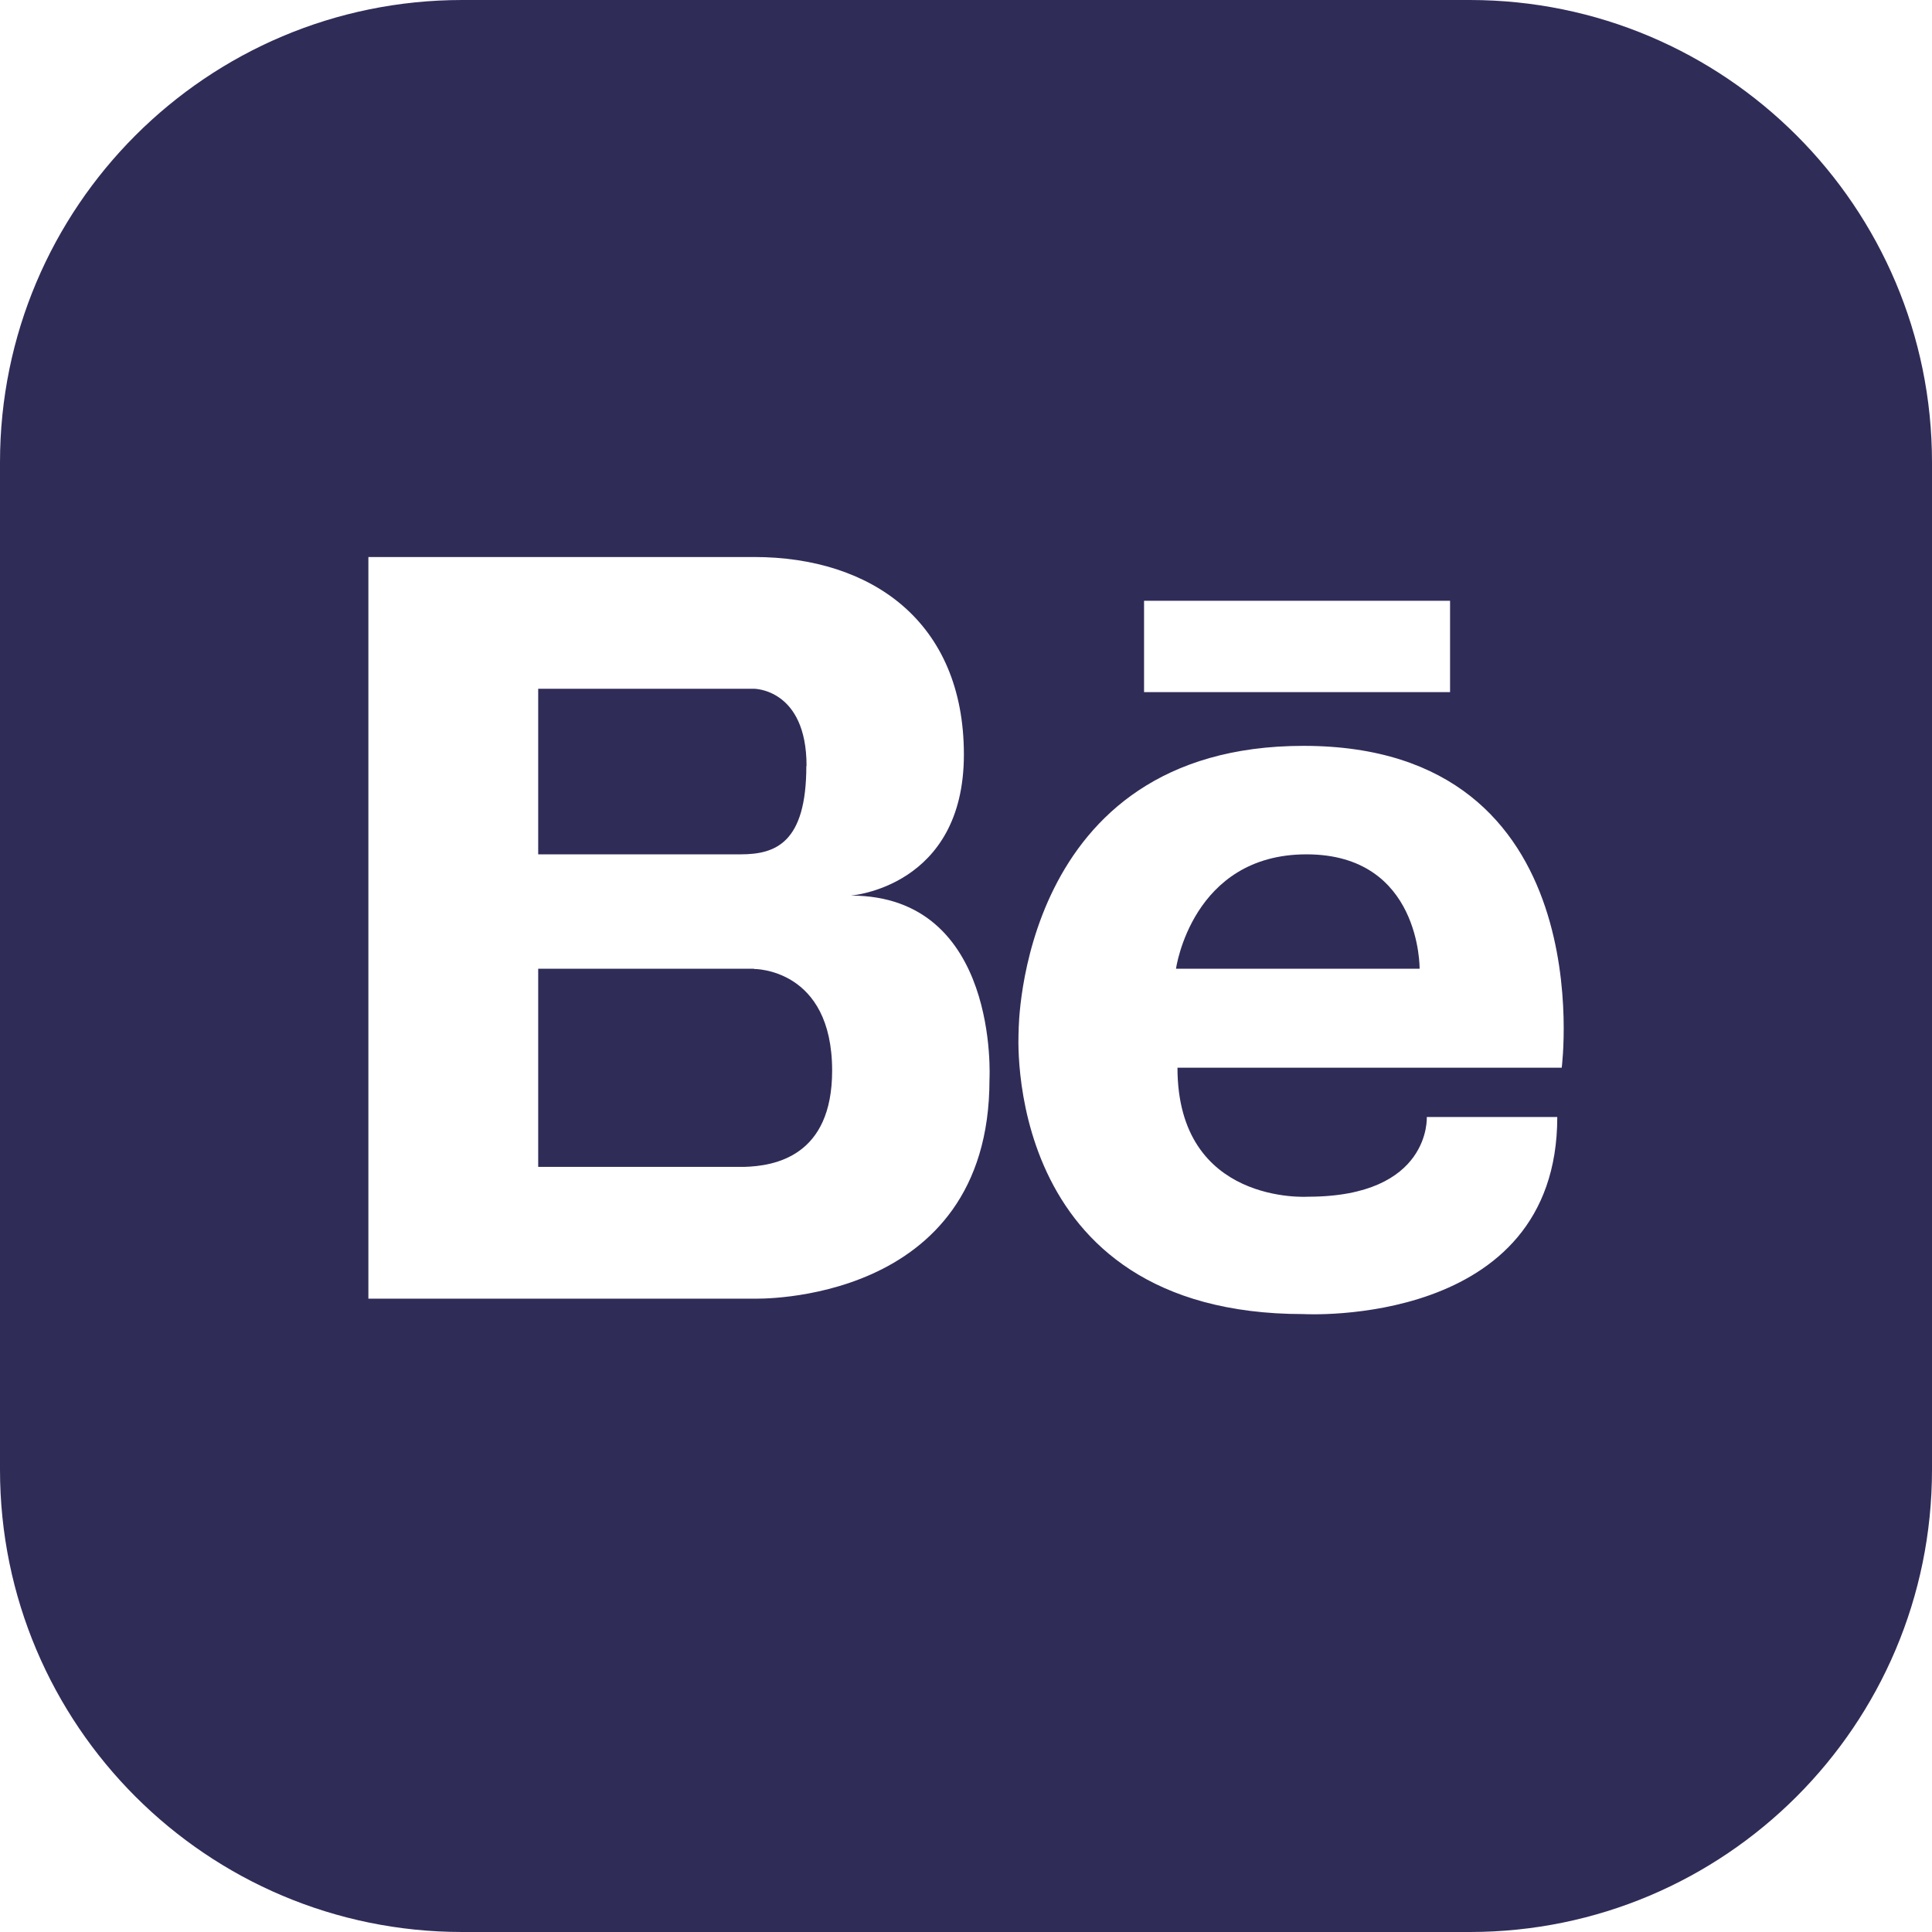
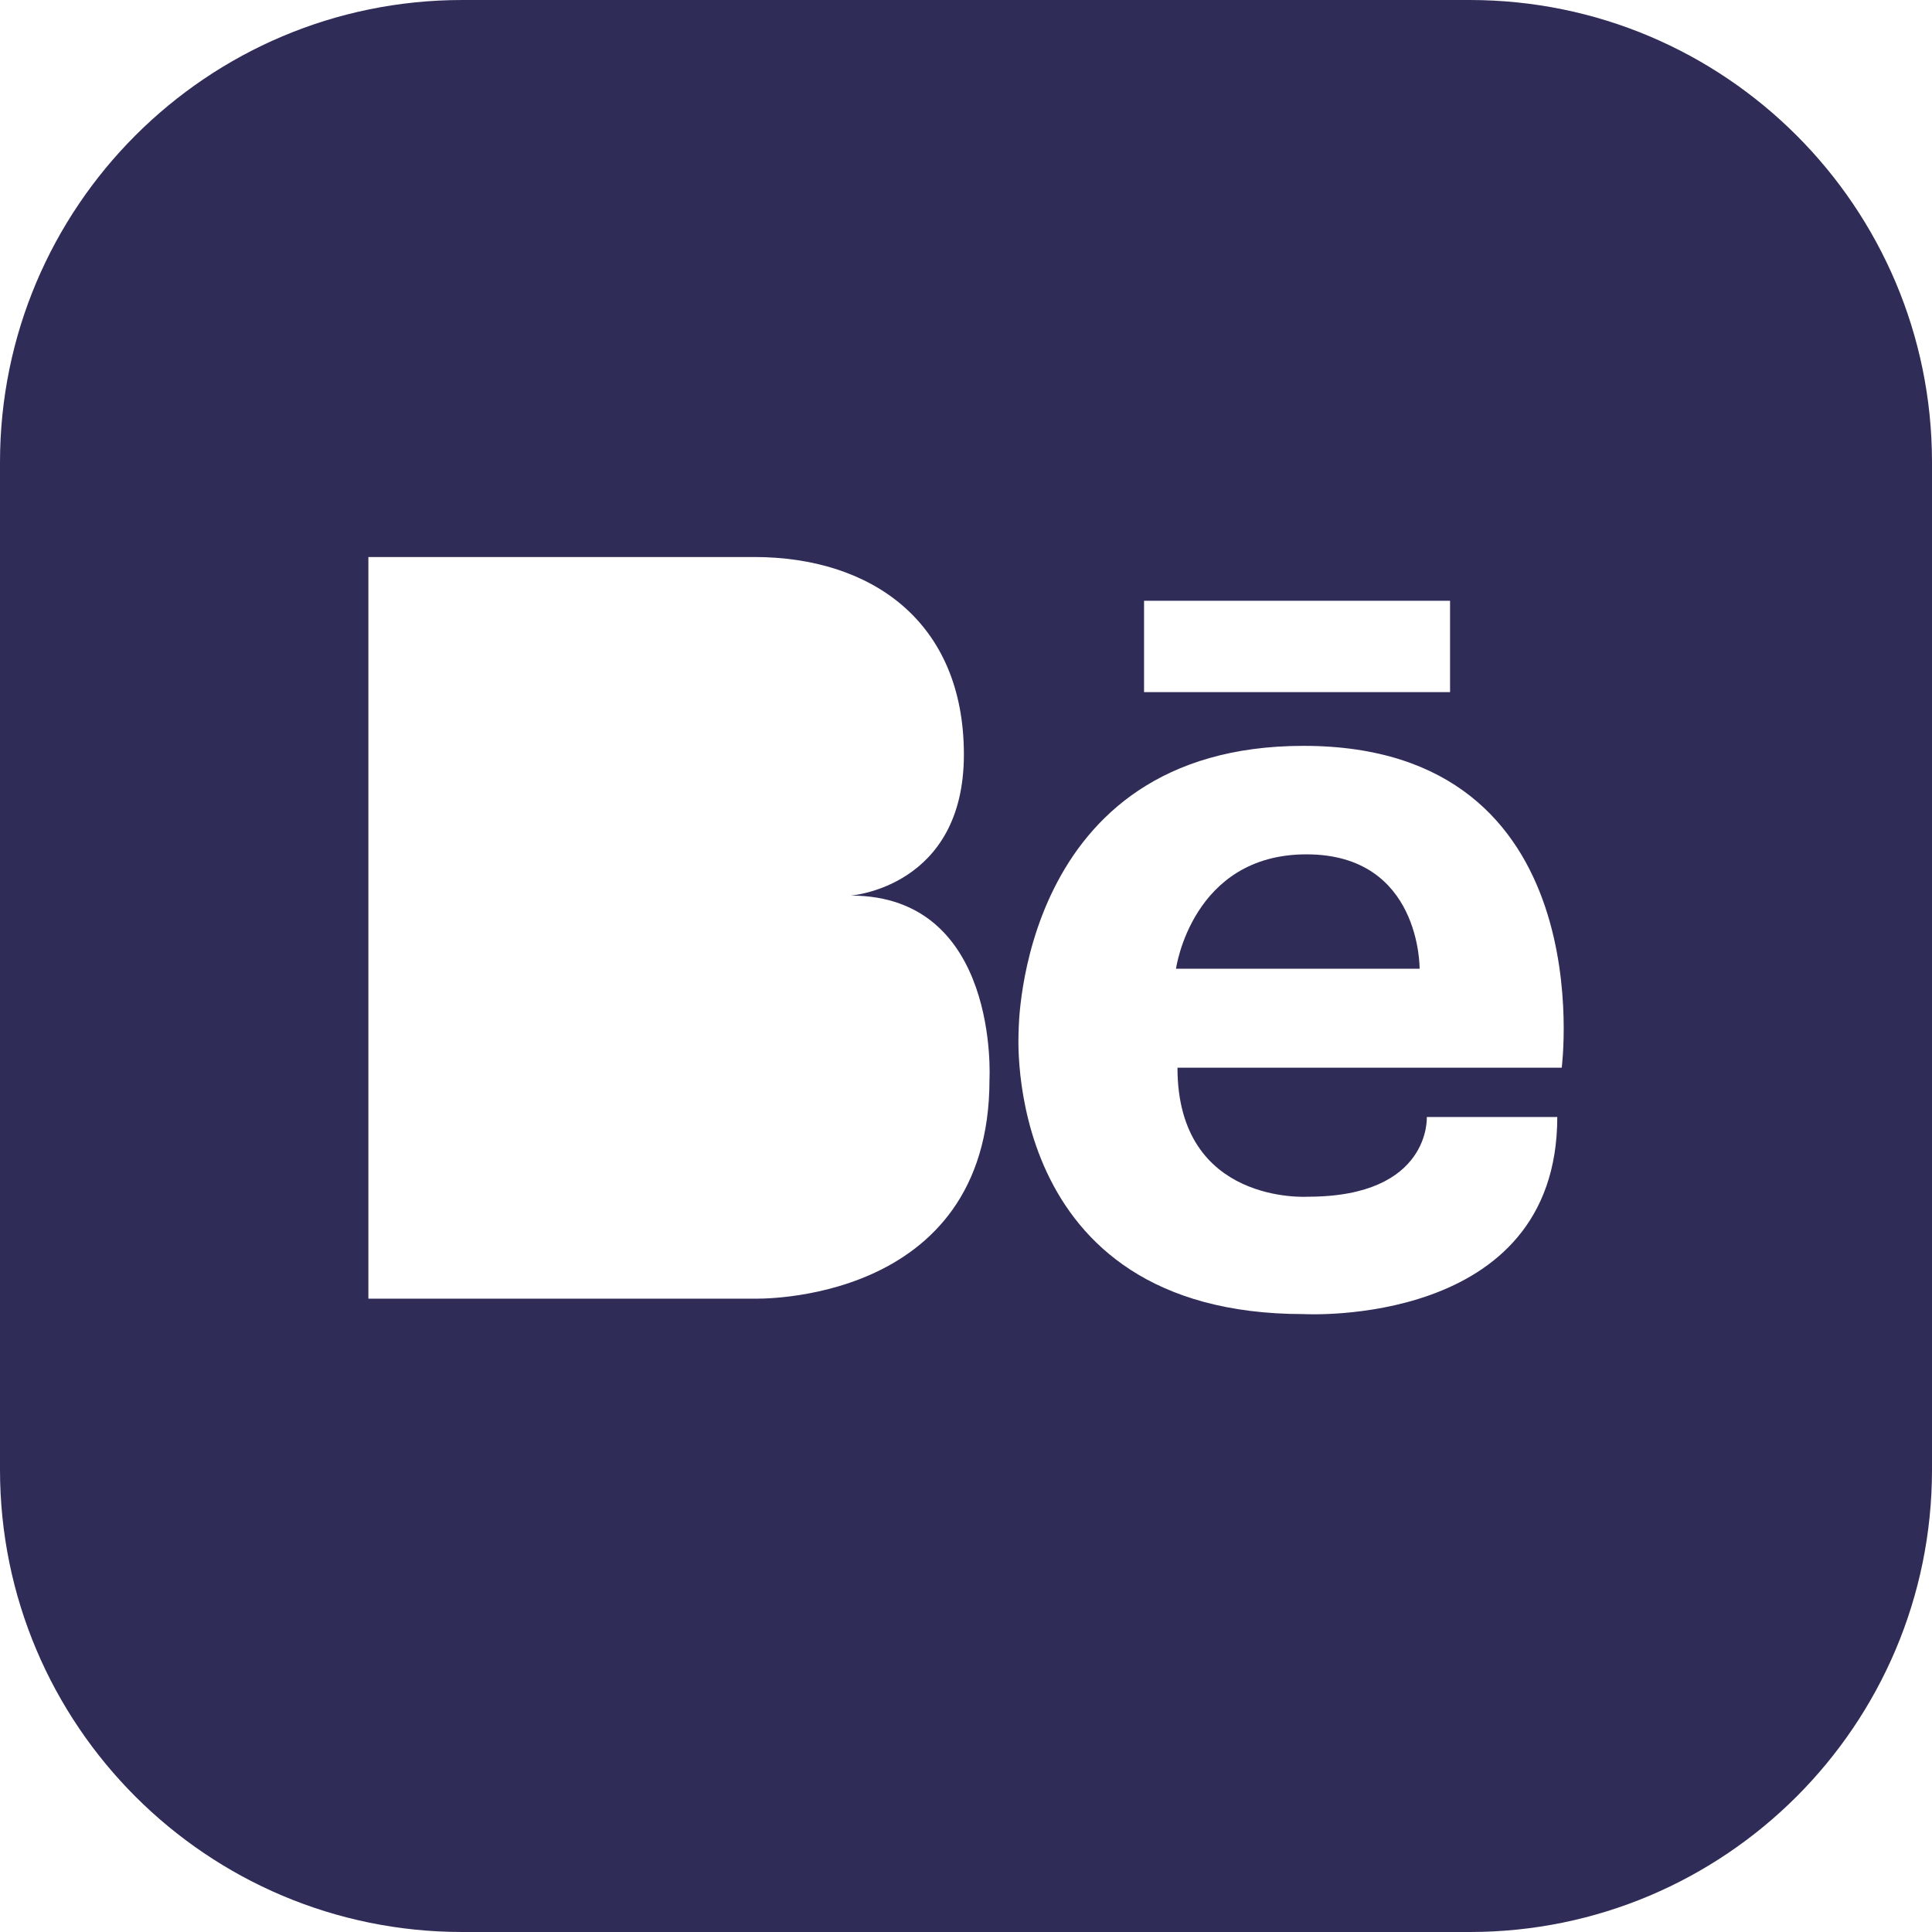
<svg xmlns="http://www.w3.org/2000/svg" id="Warstwa_2" data-name="Warstwa 2" viewBox="0 0 91.36 91.36">
  <defs>
    <style>
      .cls-1 {
        fill: #302c58;
        stroke-width: 0px;
      }
    </style>
  </defs>
  <g id="Warstwa_1-2" data-name="Warstwa 1">
    <g>
-       <path class="cls-1" d="m38.14,36.22c0-3.65-2.48-3.65-2.48-3.65h-10.21v7.83h9.57c1.65,0,3.11-.53,3.11-4.18Z" />
-       <path class="cls-1" d="m35.66,45.81h-10.21v9.37h9.73c1.46-.04,4.17-.5,4.17-4.55,0-4.86-3.7-4.81-3.7-4.81Z" />
      <g>
        <path class="cls-1" d="m69.5,0H21.86C9.79,0,0,9.79,0,21.86v47.64c0,12.07,9.79,21.86,21.86,21.86h47.64c12.07,0,21.86-9.79,21.86-21.86V21.86c0-12.07-9.79-21.86-21.86-21.86Zm-15.4,28.41h14.47v4.32h-14.47v-4.32Zm-7.31,22.65c0,10.7-11.13,10.35-11.13,10.35h-18.24V26.34h18.24c5.55,0,9.92,3.06,9.92,9.34s-5.35,6.67-5.35,6.67c7.05,0,6.56,8.7,6.56,8.7Zm27.06-.57h-18.17c0,6.51,6.17,6.1,6.17,6.1,5.83,0,5.62-3.77,5.62-3.77h6.17c0,10.01-12,9.32-12,9.32-14.4,0-13.47-13.4-13.47-13.4,0,0-.02-13.47,13.47-13.47,14.19,0,12.21,15.22,12.21,15.22Z" />
        <path class="cls-1" d="m61.78,40.4c-5.42,0-6.17,5.41-6.17,5.41h11.52s.07-5.41-5.35-5.41Z" />
      </g>
    </g>
  </g>
</svg>